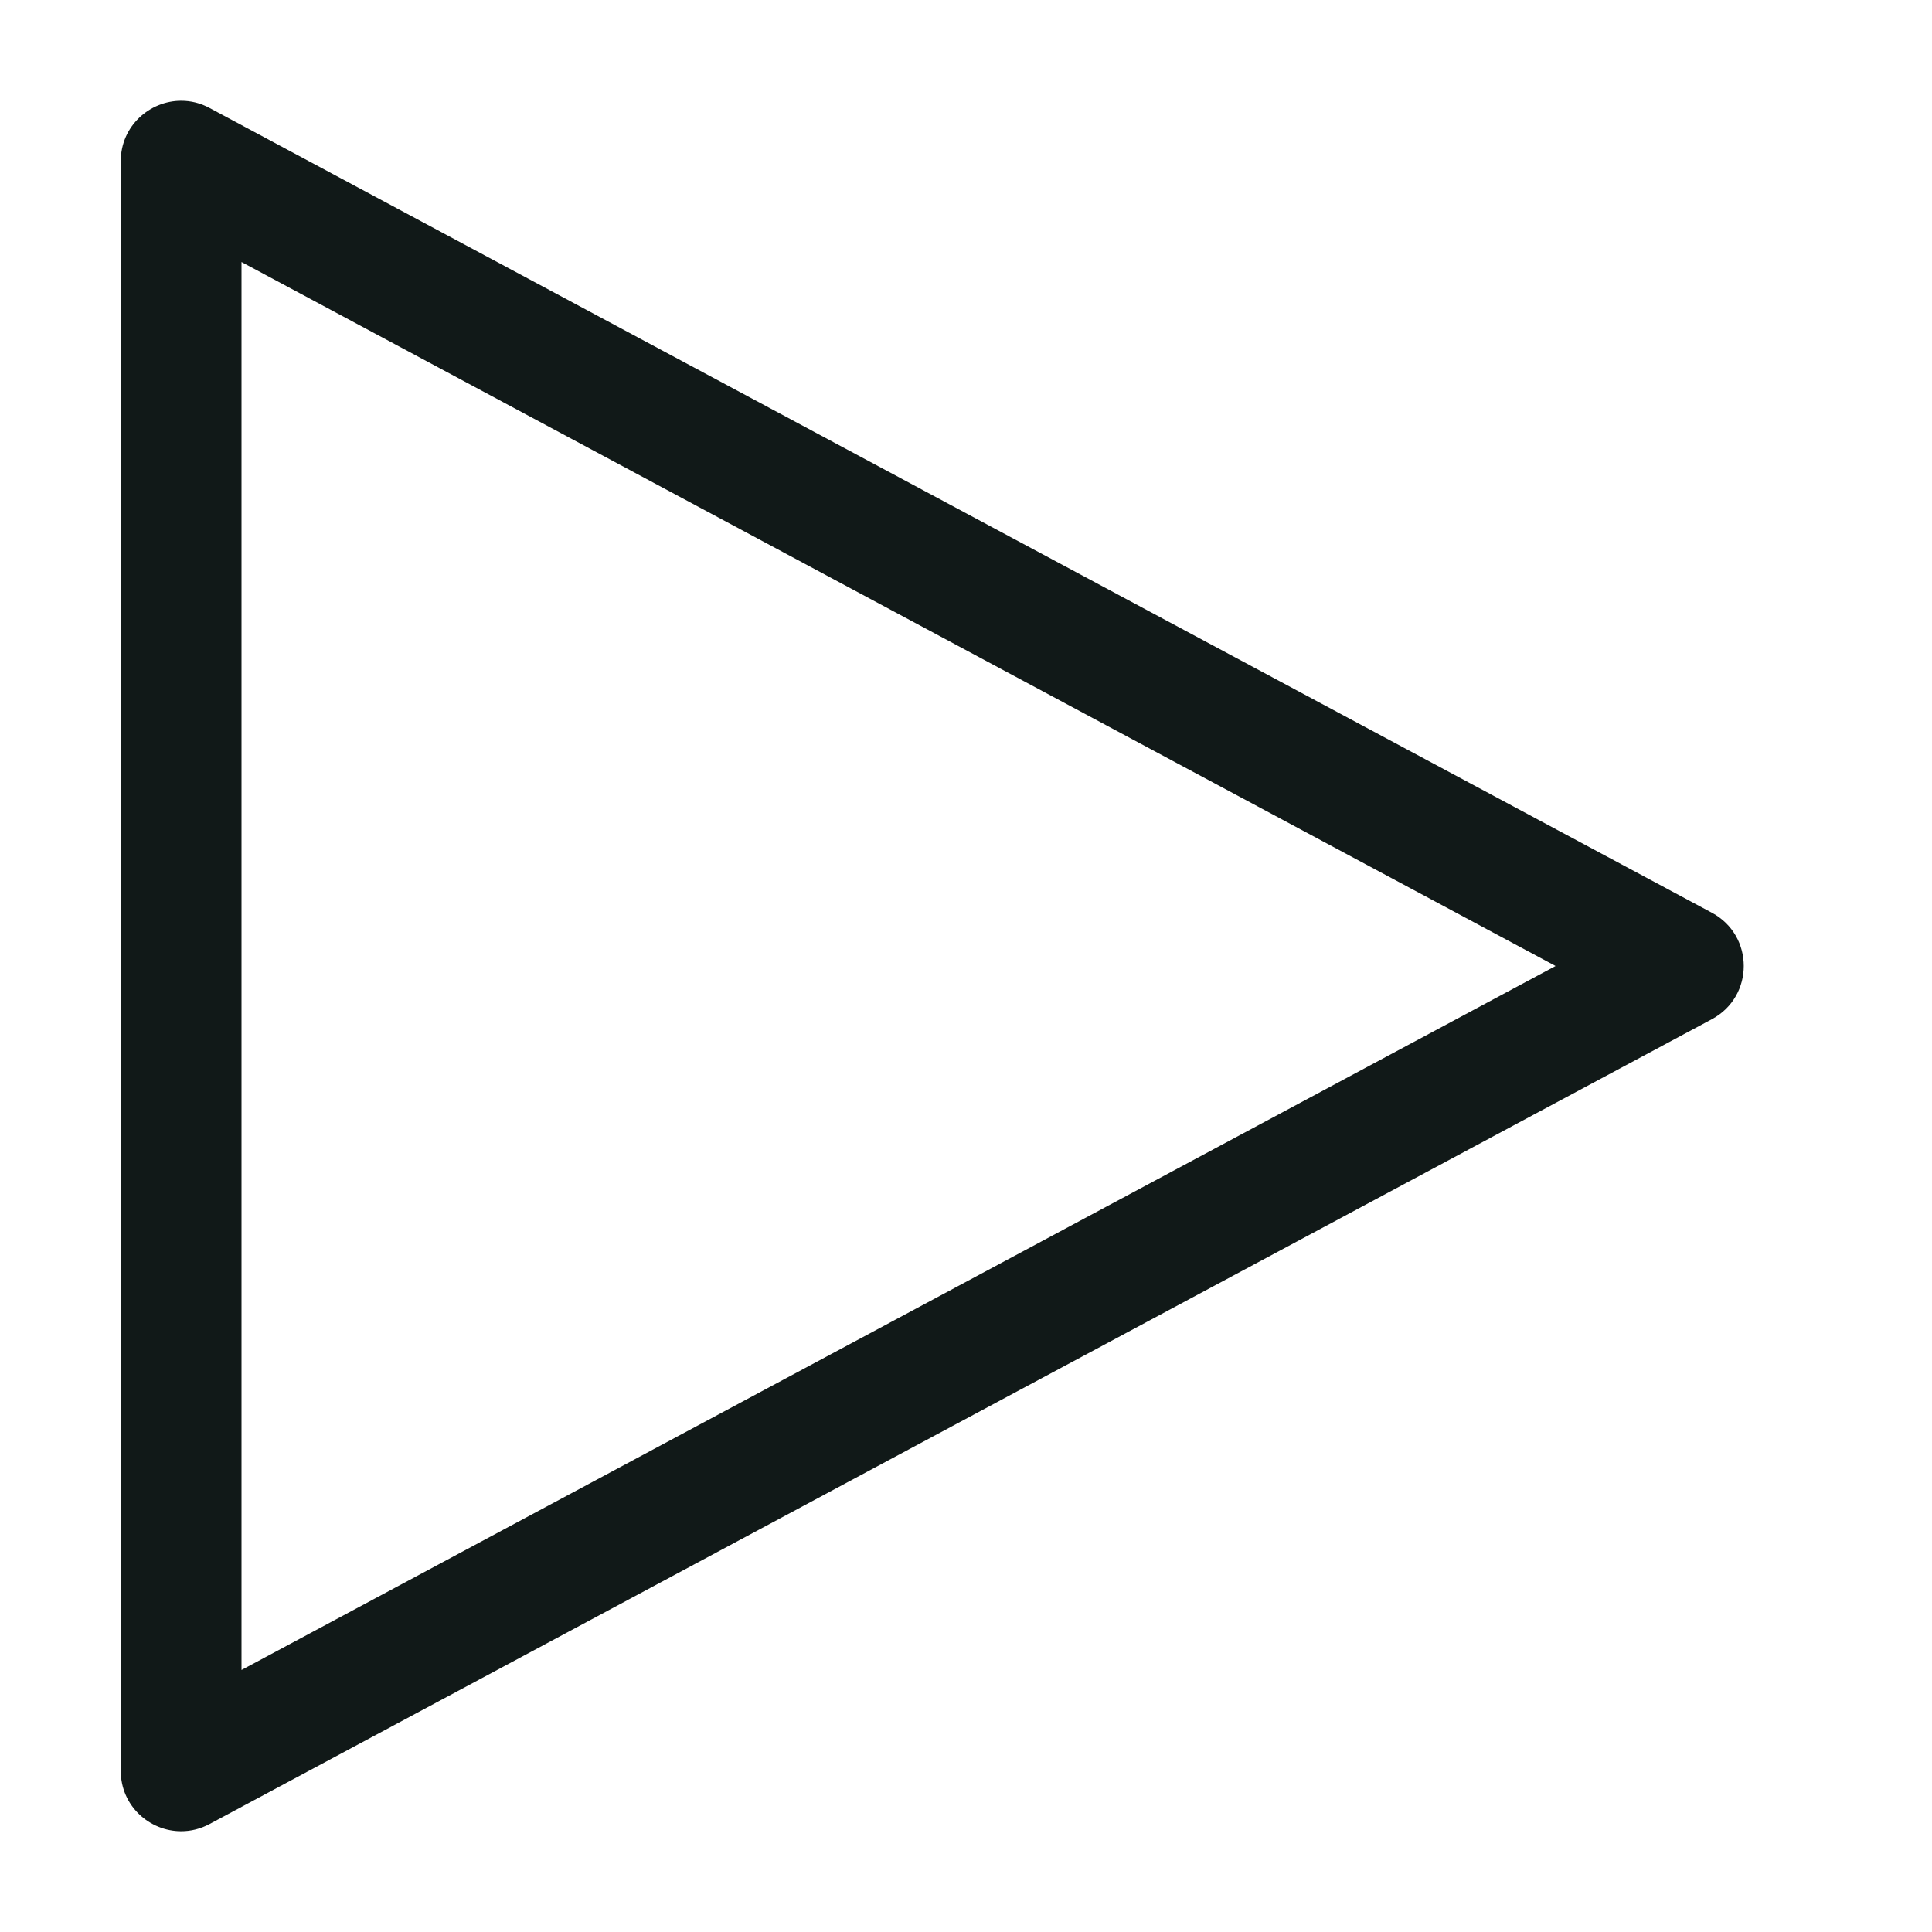
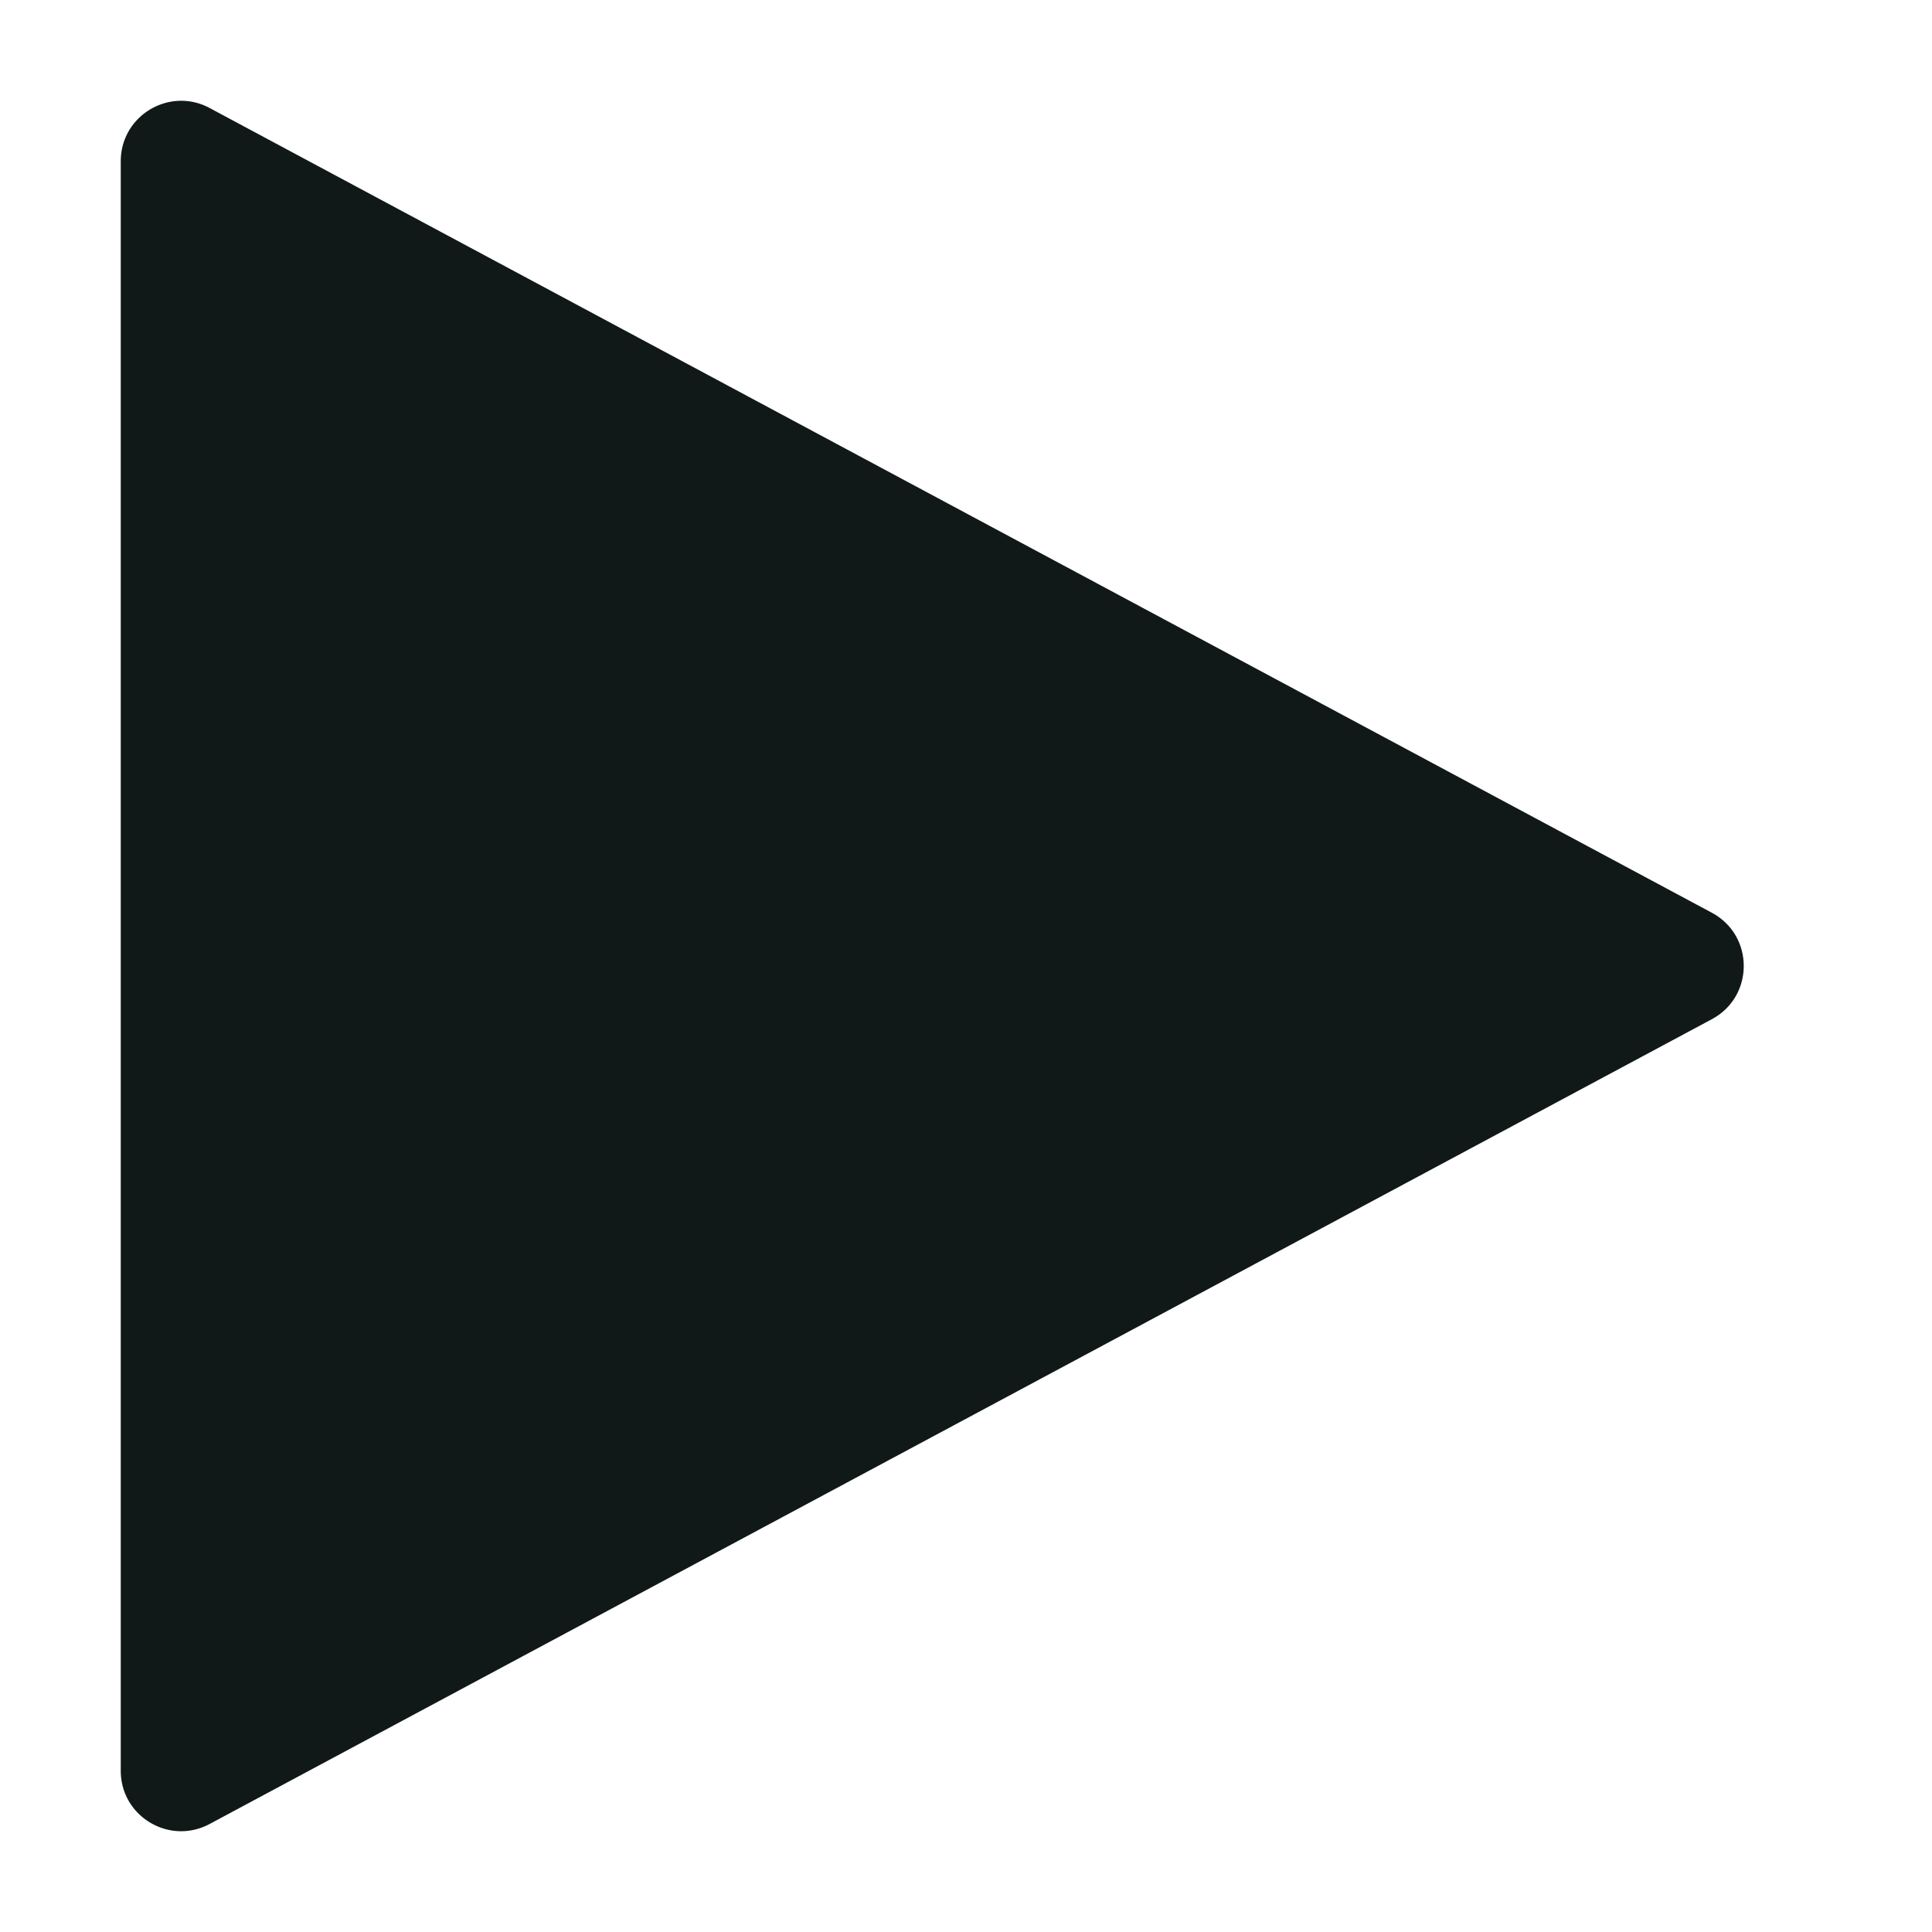
<svg xmlns="http://www.w3.org/2000/svg" version="1.1" id="Uploaded to svgrepo.com" width="800px" height="800px" viewBox="0 0 32 32" xml:space="preserve">
  <style type="text/css">
	.blueprint_een{fill:#111918;}
	.st0{fill:#0B1719;}
</style>
-   <path class="blueprint_een" d="M4,4.34L25.765,16L4,27.66V4.34 M3.001,1.669C2.477,1.669,2,2.089,2,2.67v26.66  c0,0.582,0.477,1.001,1.001,1.001c0.157,0,0.318-0.038,0.471-0.12l24.882-13.33c0.704-0.377,0.704-1.386,0-1.763L3.472,1.789  C3.319,1.706,3.158,1.669,3.001,1.669L3.001,1.669z" />
+   <path class="blueprint_een" d="M4,4.34L4,27.66V4.34 M3.001,1.669C2.477,1.669,2,2.089,2,2.67v26.66  c0,0.582,0.477,1.001,1.001,1.001c0.157,0,0.318-0.038,0.471-0.12l24.882-13.33c0.704-0.377,0.704-1.386,0-1.763L3.472,1.789  C3.319,1.706,3.158,1.669,3.001,1.669L3.001,1.669z" />
</svg>